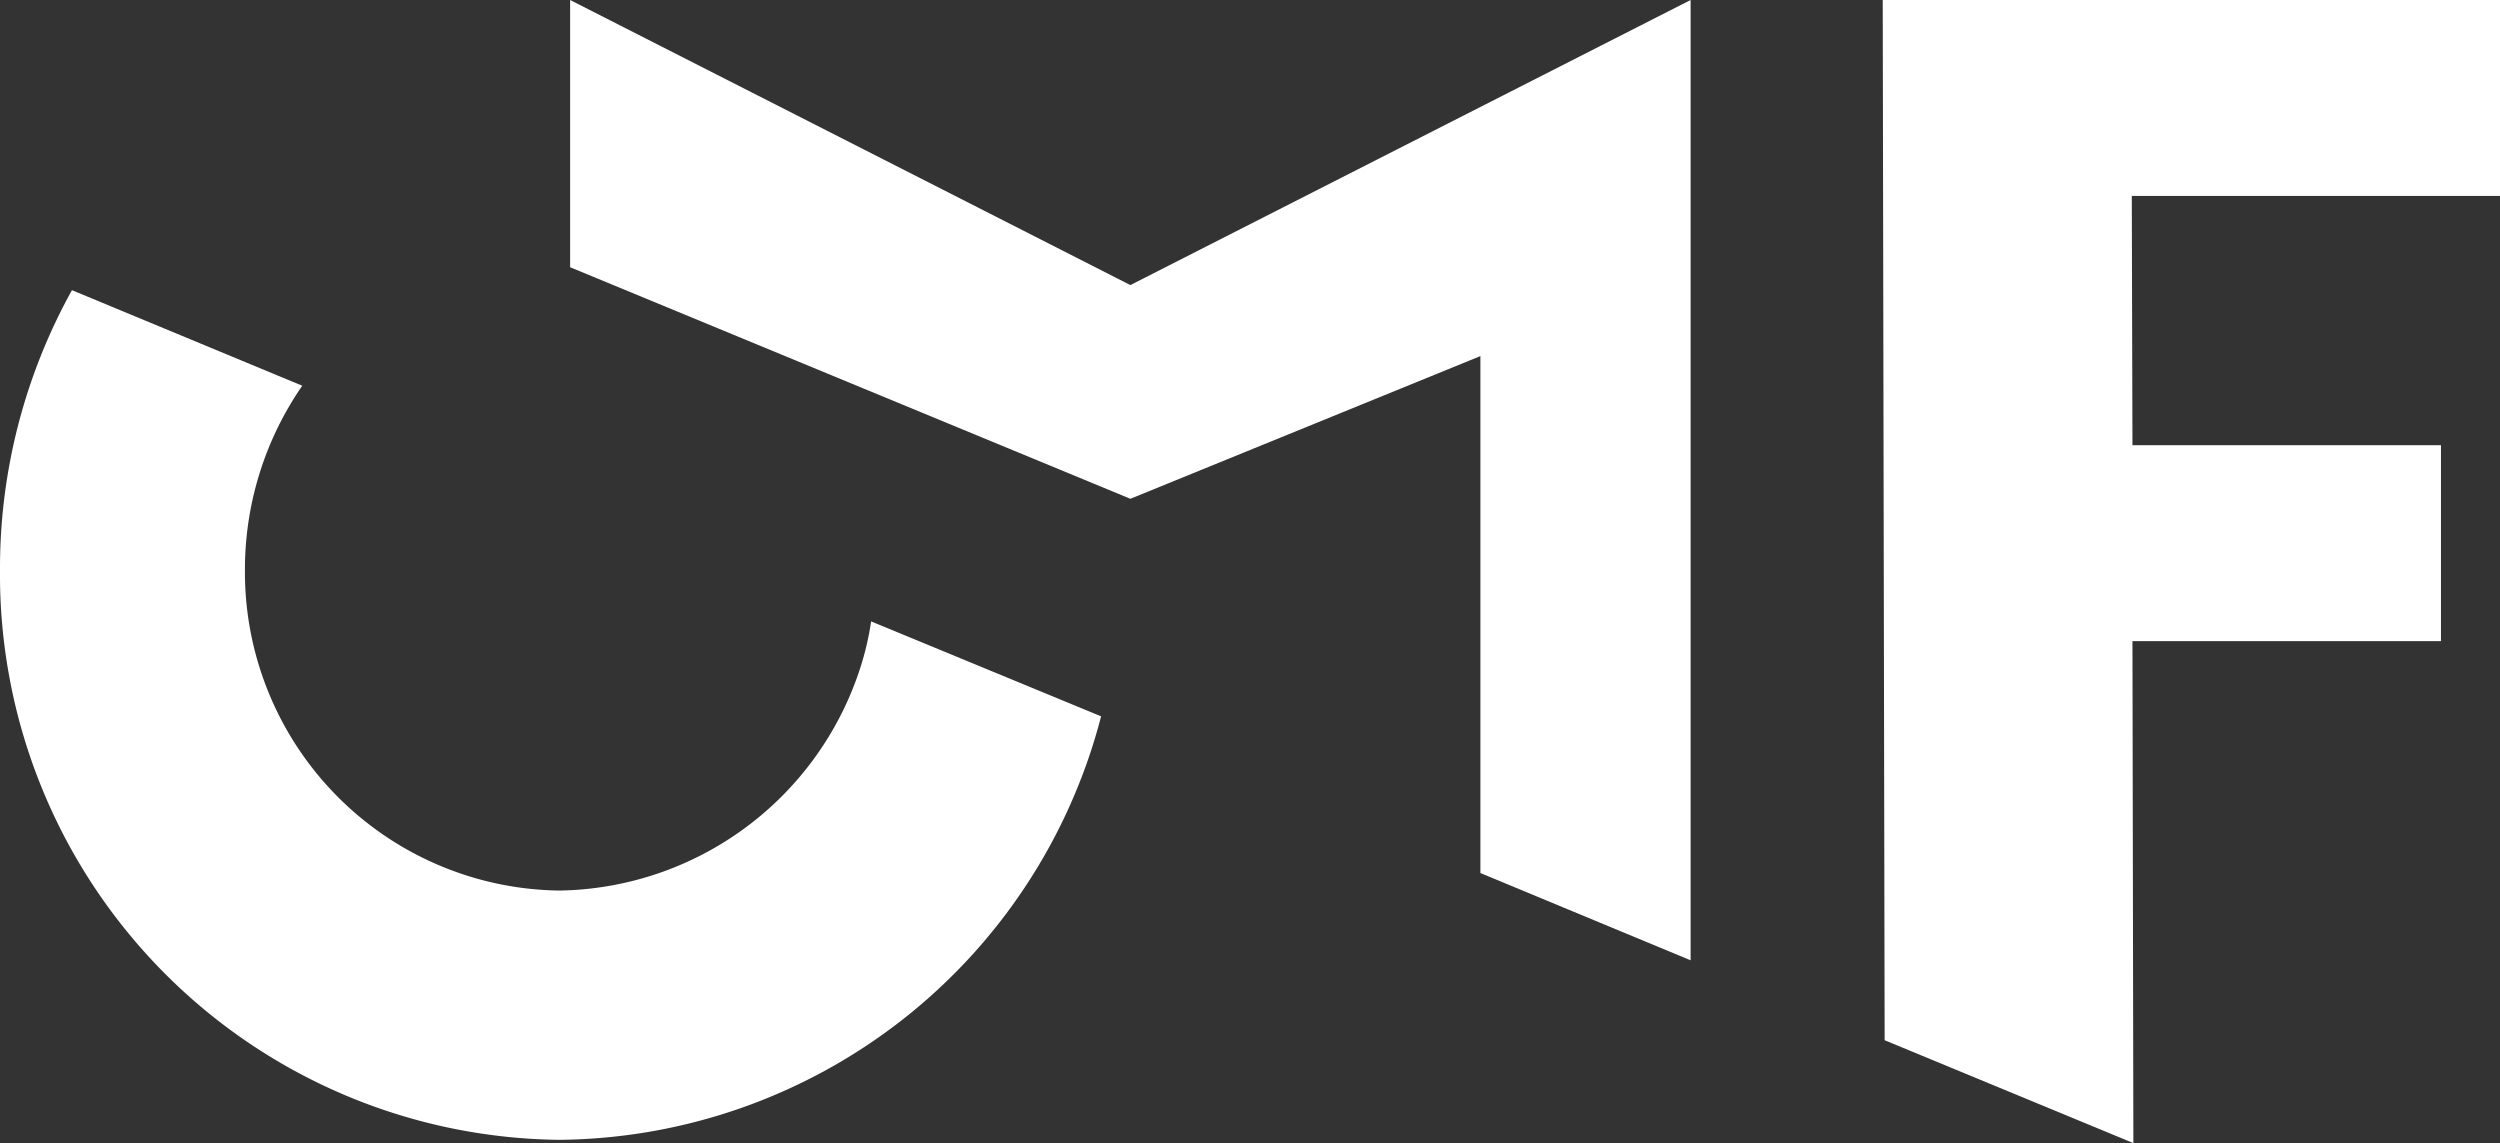
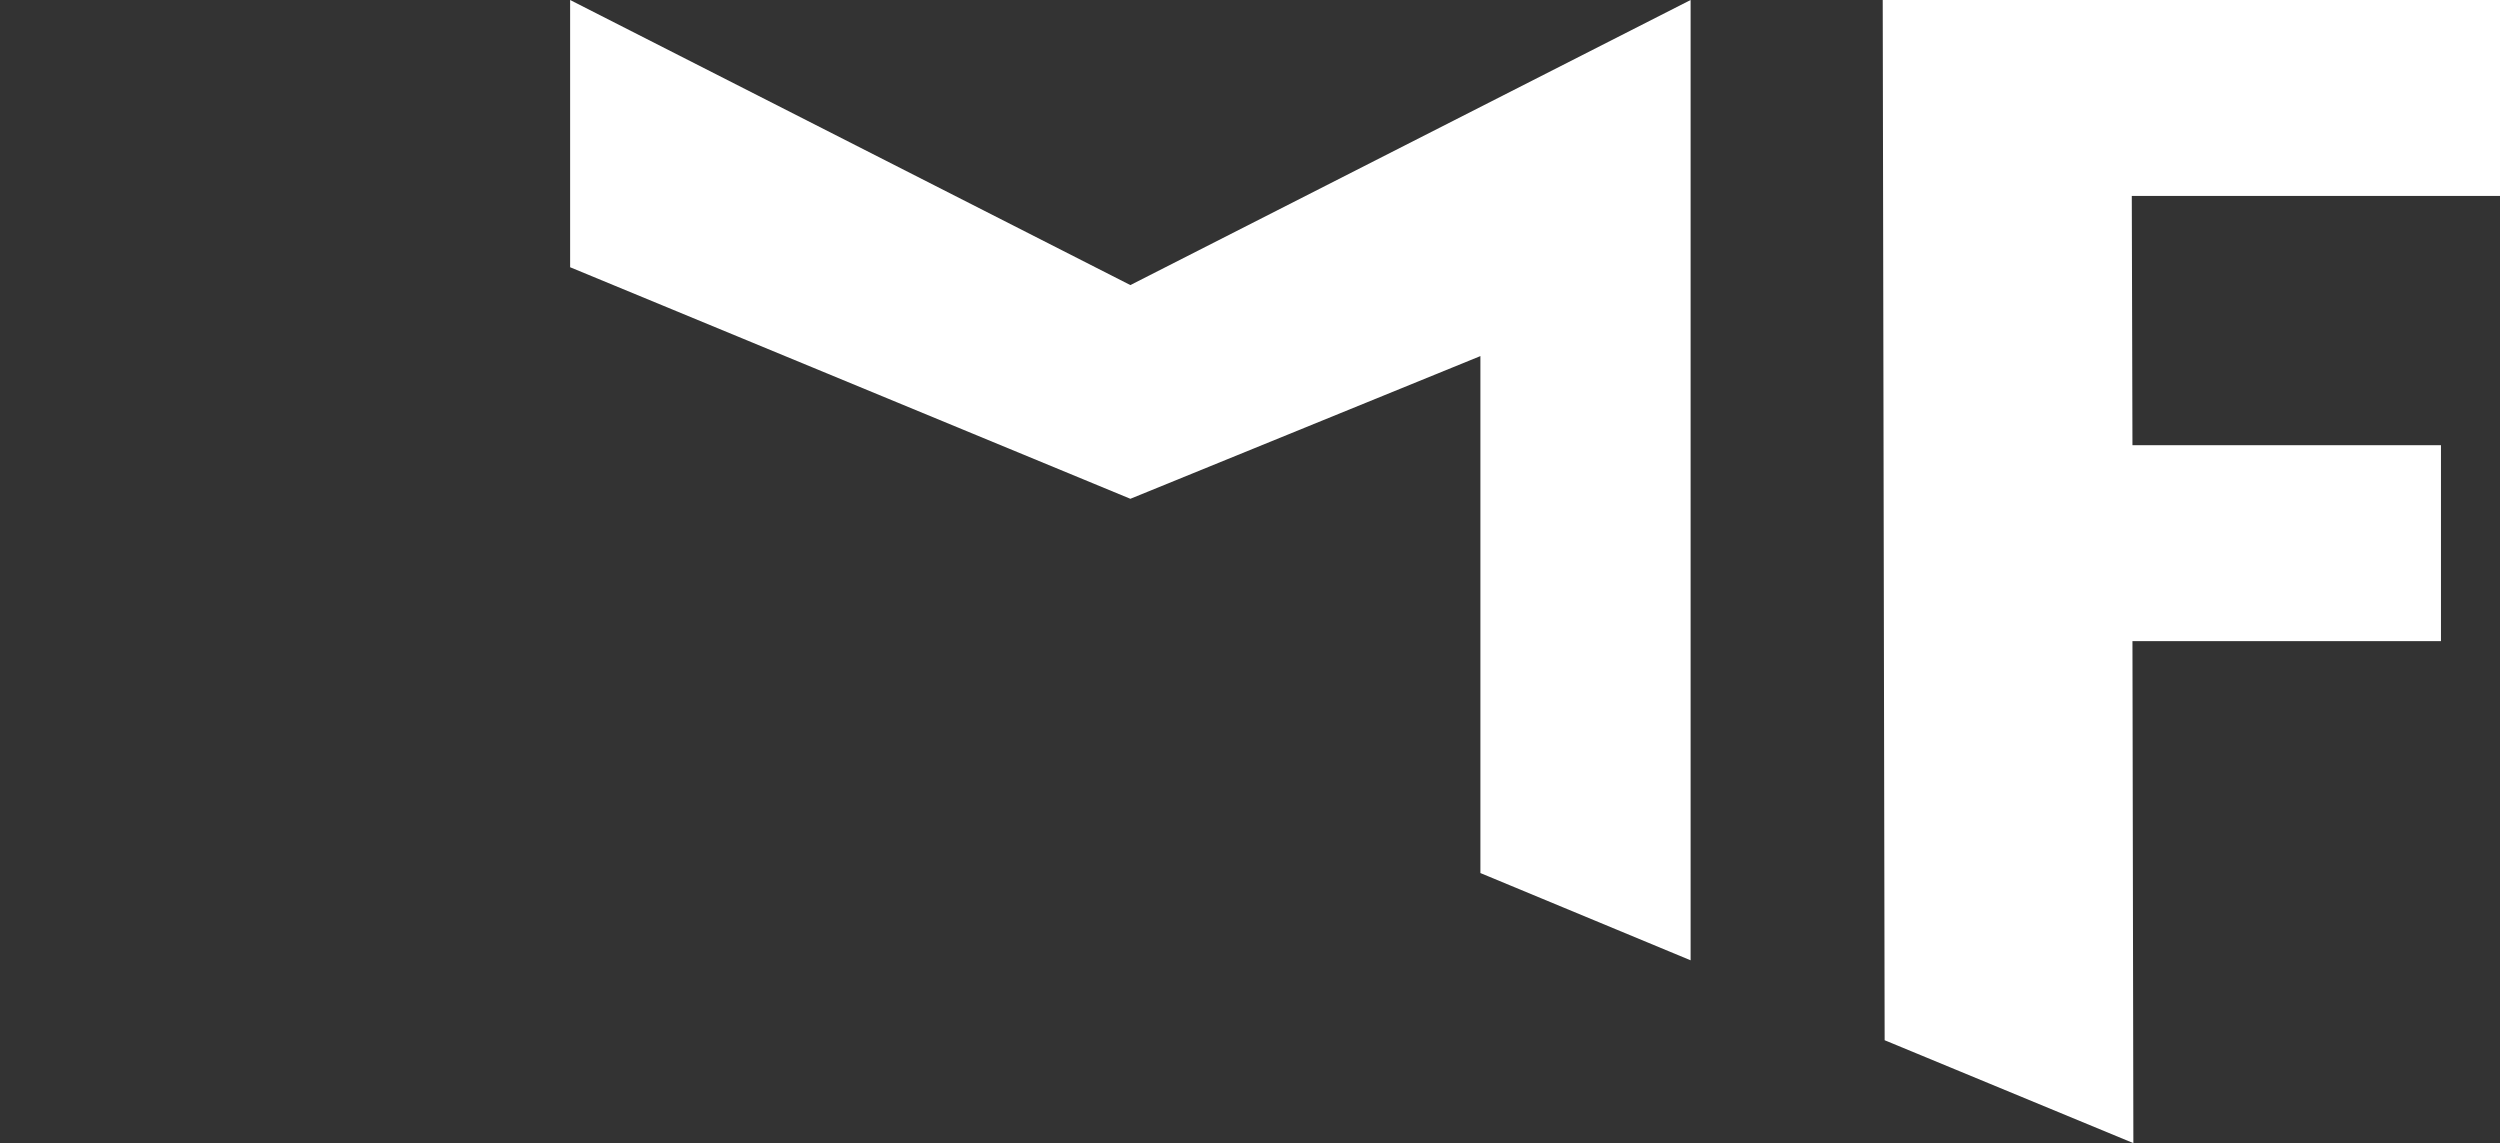
<svg xmlns="http://www.w3.org/2000/svg" width="59.965" height="27.419" viewBox="0 0 59.965 27.419">
  <rect x="0" y="0" width="59.965" height="27.419" fill="#333333" stroke="none" />
  <g id="channels-515_cmf_logo_nav" transform="translate(-48 74.3)">
    <path id="Trazado_142346" data-name="Trazado 142346" d="M65.122,29.119,65.1,17.079h7.4v-4.7h-7.4L65.084,6.4h8.832V1.7H59.11l.046,24.951Z" transform="translate(34.049 -76)" fill="#fff" />
    <path id="Trazado_142347" data-name="Trazado 142347" d="M39.734,10.241v12.4l5.042,2.093V1.7L31.338,8.538,17.9,1.7V8.11l13.438,5.554Z" transform="translate(43.775 -76)" fill="#fff" />
-     <path id="Trazado_142379" data-name="Trazado 142379" d="M20.895,19.165a7,7,0,0,1-.336,1.337,7.709,7.709,0,0,1-7.136,5.119,7.64,7.64,0,0,1-7.548-7.693A7.754,7.754,0,0,1,7.25,13.512L1.726,11.22A13.752,13.752,0,0,0,0,17.928,13.561,13.561,0,0,0,13.423,31.6,13.553,13.553,0,0,0,26.411,21.442Z" transform="translate(48 -78.56)" fill="#fff" />
  </g>
</svg>